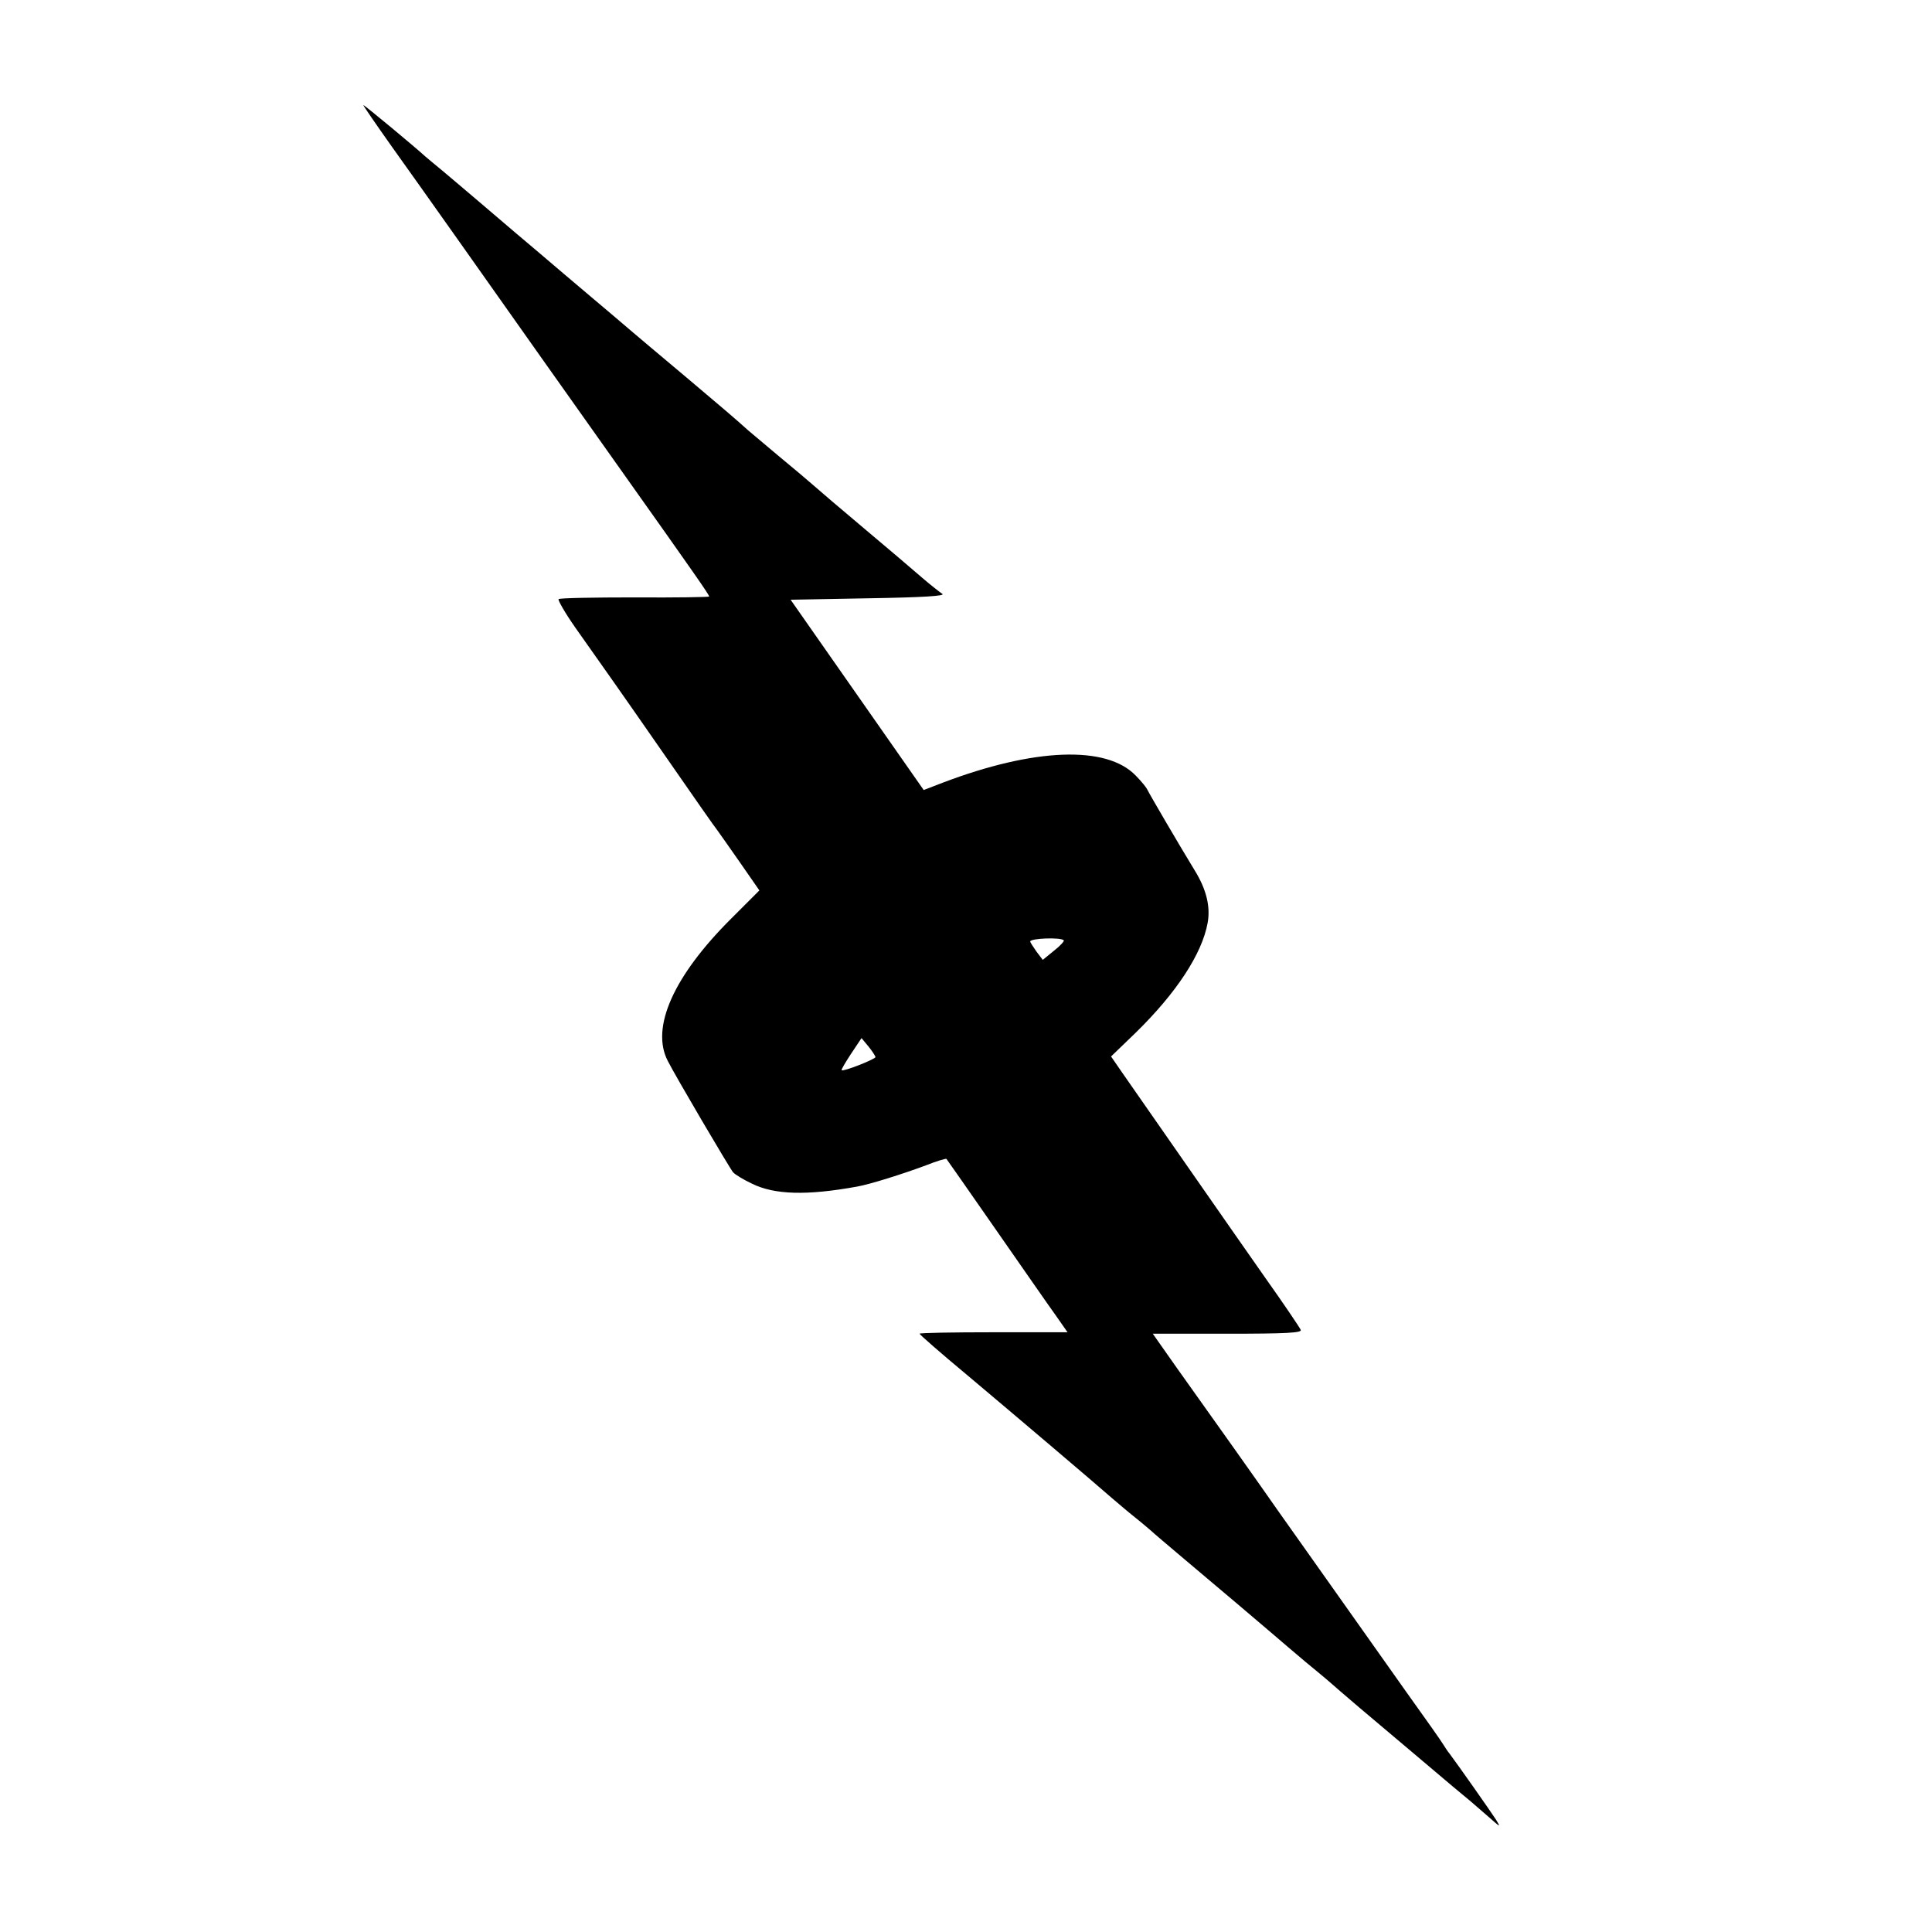
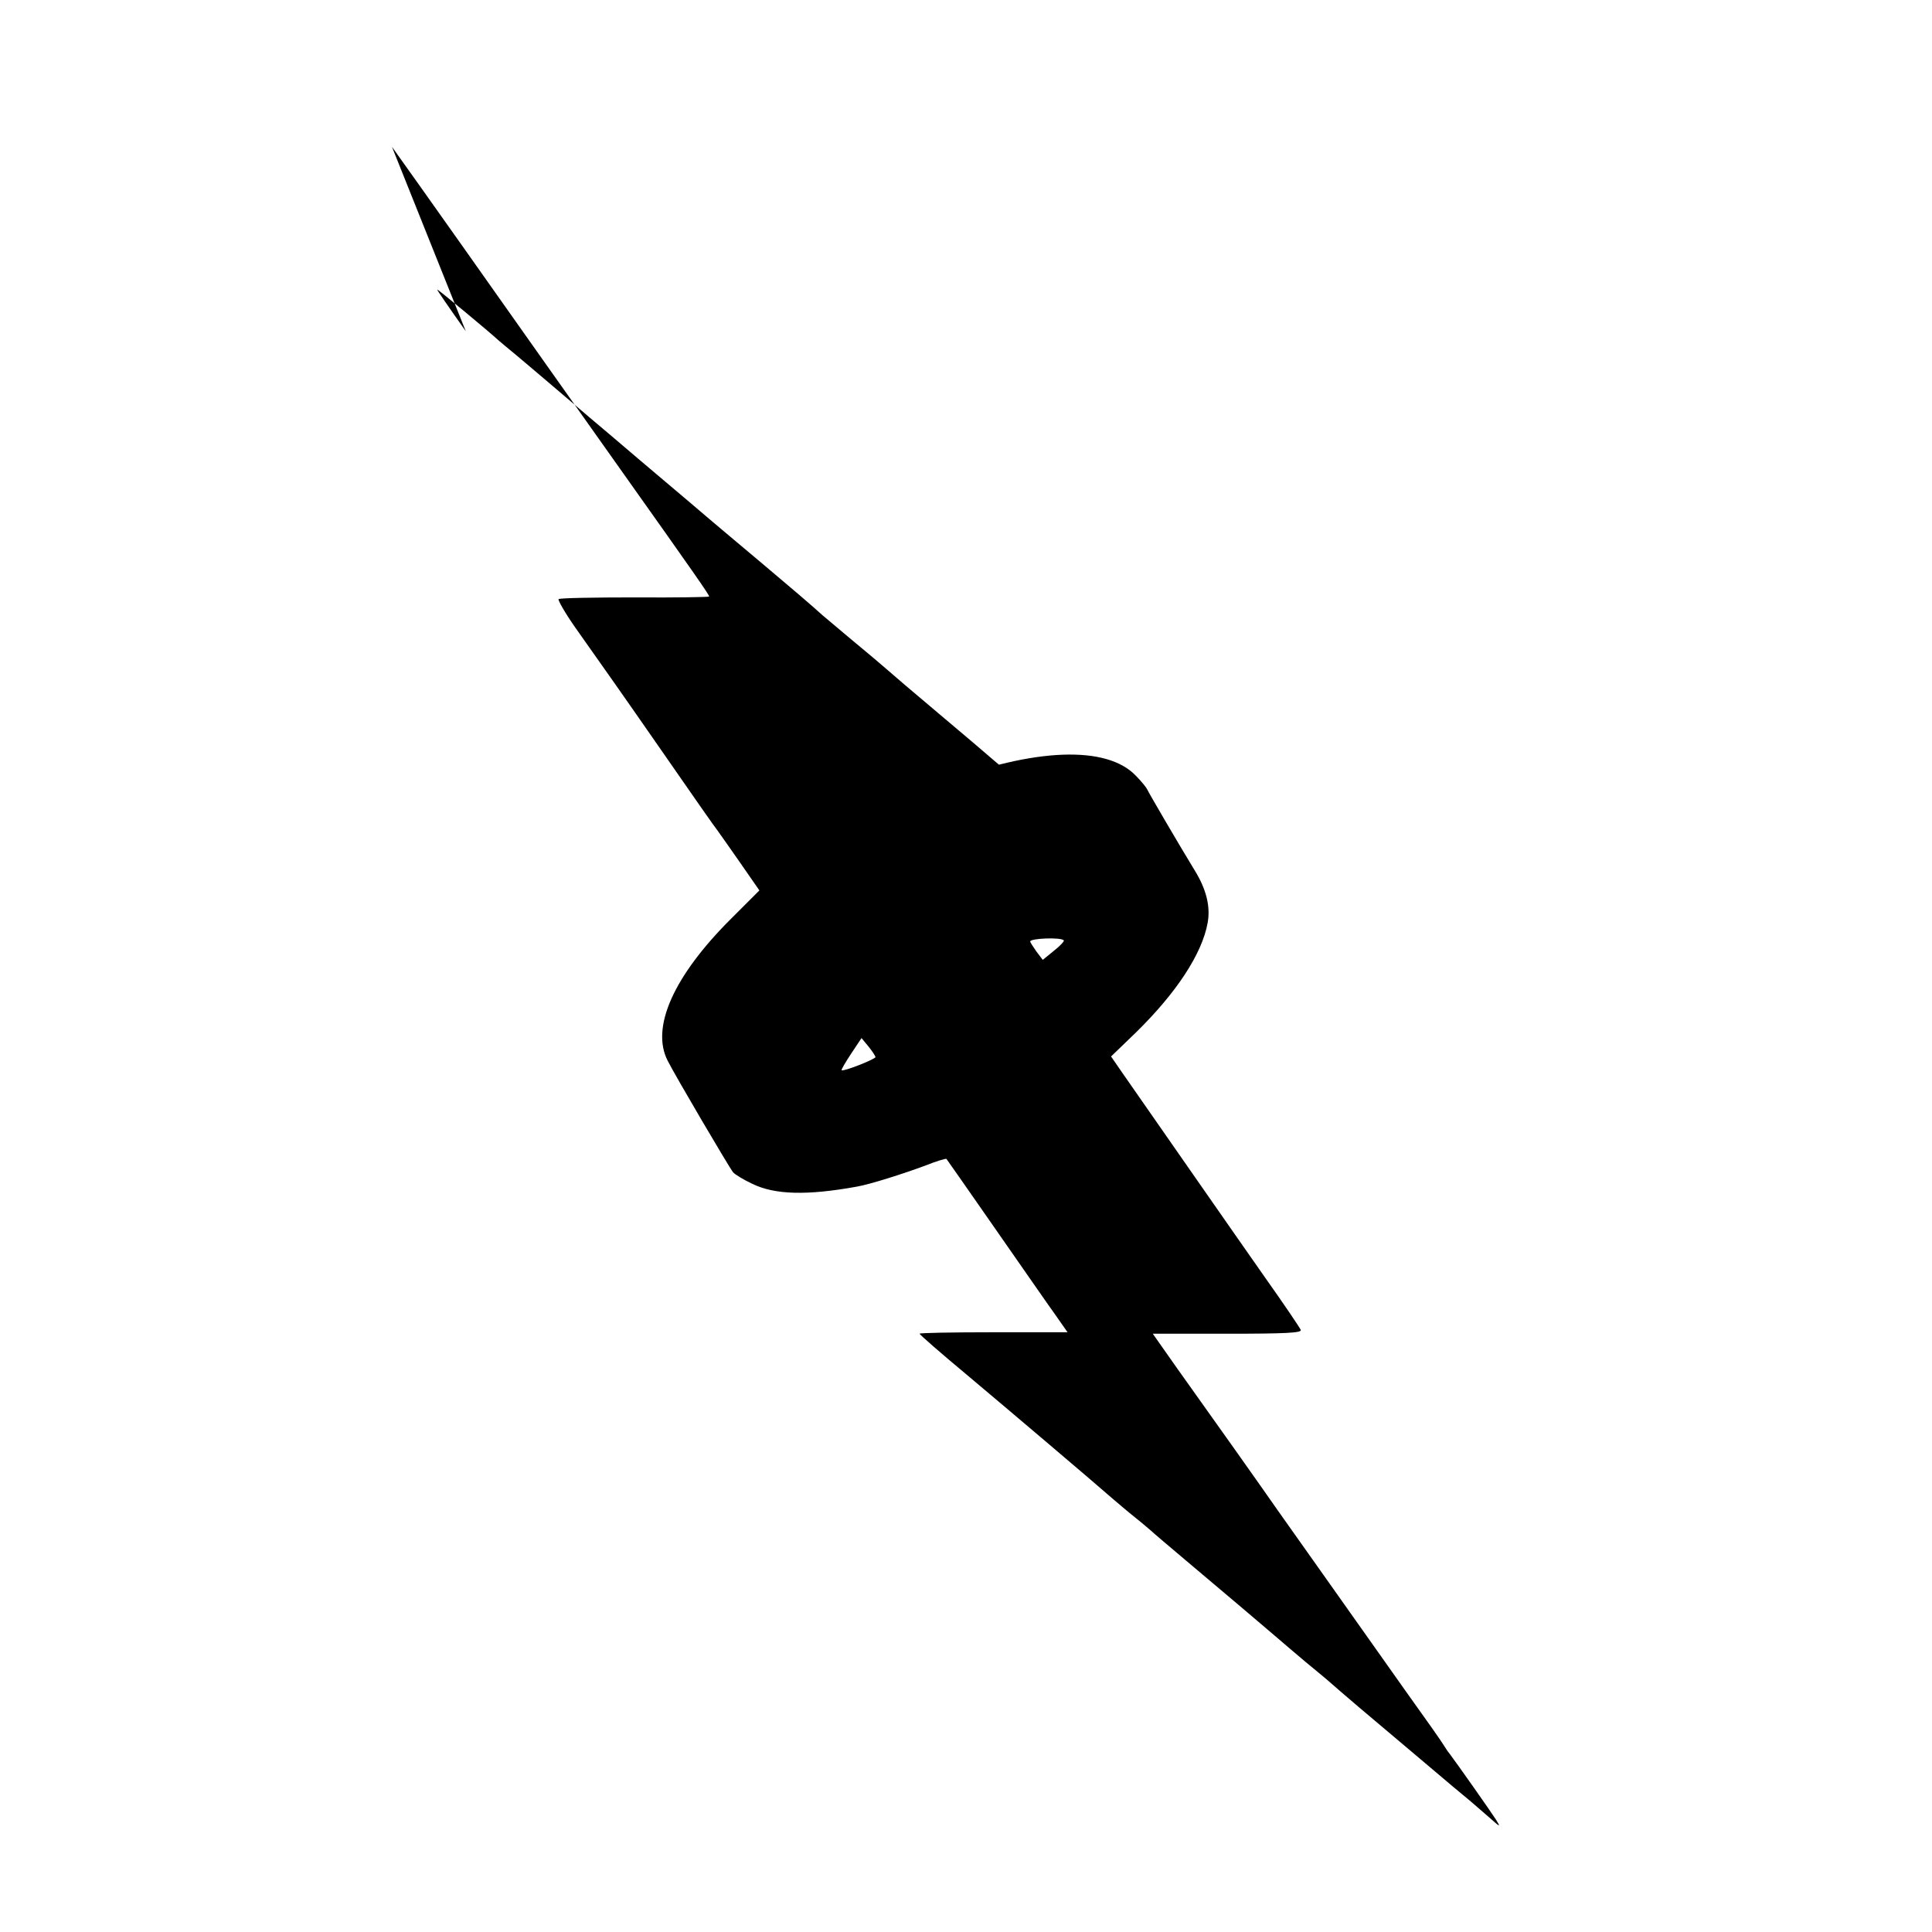
<svg xmlns="http://www.w3.org/2000/svg" version="1.0" width="662pt" height="662pt" viewBox="0 0 662 662" preserveAspectRatio="xMidYMid meet">
  <g transform="translate(0,662) scale(0.1,-0.1)" fill="#000000" stroke="none">
-     <path d="M1343 6117 c96 -134 366 -516 522 -737 39 -55 160 -226 270 -381 247 -348 295 -417 295 -423 0 -2 -115 -4 -255 -3 -140 0 -258 -2 -261 -6 -3 -3 22 -47 57 -97 35 -50 96 -136 134 -190 39 -55 106 -152 150 -215 129 -186 194 -279 203 -290 4 -5 38 -54 76 -108 l68 -98 -96 -96 c-198 -197 -277 -374 -218 -488 25 -50 211 -366 224 -382 6 -7 35 -25 65 -39 77 -38 188 -41 359 -10 46 8 159 44 237 73 37 15 69 24 70 22 2 -2 77 -110 167 -239 90 -129 182 -262 206 -295 l42 -60 -254 0 c-140 0 -254 -2 -253 -5 0 -3 72 -66 161 -140 163 -137 434 -367 499 -424 20 -17 55 -47 79 -66 24 -19 48 -40 54 -45 6 -6 58 -50 116 -99 186 -157 204 -172 286 -242 44 -38 102 -87 128 -109 27 -22 58 -48 70 -58 64 -56 139 -120 301 -256 99 -84 187 -158 195 -164 8 -7 35 -30 60 -52 42 -37 43 -38 26 -10 -18 28 -132 190 -159 226 -7 8 -16 23 -22 32 -5 9 -62 90 -126 179 -143 203 -394 556 -441 623 -19 28 -86 122 -148 210 -63 88 -151 213 -197 277 l-83 118 256 0 c201 0 255 3 251 13 -2 6 -58 89 -124 182 -104 148 -366 525 -486 697 l-40 58 85 82 c139 136 227 270 246 376 10 55 -4 114 -44 179 -52 85 -159 268 -163 278 -2 5 -19 27 -39 47 -100 105 -349 95 -662 -24 l-65 -25 -228 326 -228 326 268 5 c185 3 263 8 252 15 -9 6 -41 31 -70 56 -30 26 -119 102 -199 169 -80 67 -158 134 -175 149 -16 14 -70 60 -120 101 -49 41 -95 80 -101 85 -43 39 -95 83 -204 175 -149 125 -158 133 -190 160 -14 12 -47 40 -74 63 -28 23 -100 85 -162 137 -61 52 -135 115 -165 140 -29 25 -87 74 -129 110 -42 36 -98 83 -124 105 -27 22 -54 45 -60 50 -30 28 -207 175 -211 175 -2 0 42 -64 98 -143z m2302 -2719 c3 -2 -12 -19 -34 -36 l-38 -31 -22 29 c-11 16 -21 31 -21 34 0 11 105 15 115 4z m-645 -400 c0 -7 -111 -51 -116 -45 -2 2 13 27 32 56 l36 54 24 -29 c13 -16 23 -32 24 -36z" />
+     <path d="M1343 6117 c96 -134 366 -516 522 -737 39 -55 160 -226 270 -381 247 -348 295 -417 295 -423 0 -2 -115 -4 -255 -3 -140 0 -258 -2 -261 -6 -3 -3 22 -47 57 -97 35 -50 96 -136 134 -190 39 -55 106 -152 150 -215 129 -186 194 -279 203 -290 4 -5 38 -54 76 -108 l68 -98 -96 -96 c-198 -197 -277 -374 -218 -488 25 -50 211 -366 224 -382 6 -7 35 -25 65 -39 77 -38 188 -41 359 -10 46 8 159 44 237 73 37 15 69 24 70 22 2 -2 77 -110 167 -239 90 -129 182 -262 206 -295 l42 -60 -254 0 c-140 0 -254 -2 -253 -5 0 -3 72 -66 161 -140 163 -137 434 -367 499 -424 20 -17 55 -47 79 -66 24 -19 48 -40 54 -45 6 -6 58 -50 116 -99 186 -157 204 -172 286 -242 44 -38 102 -87 128 -109 27 -22 58 -48 70 -58 64 -56 139 -120 301 -256 99 -84 187 -158 195 -164 8 -7 35 -30 60 -52 42 -37 43 -38 26 -10 -18 28 -132 190 -159 226 -7 8 -16 23 -22 32 -5 9 -62 90 -126 179 -143 203 -394 556 -441 623 -19 28 -86 122 -148 210 -63 88 -151 213 -197 277 l-83 118 256 0 c201 0 255 3 251 13 -2 6 -58 89 -124 182 -104 148 -366 525 -486 697 l-40 58 85 82 c139 136 227 270 246 376 10 55 -4 114 -44 179 -52 85 -159 268 -163 278 -2 5 -19 27 -39 47 -100 105 -349 95 -662 -24 c185 3 263 8 252 15 -9 6 -41 31 -70 56 -30 26 -119 102 -199 169 -80 67 -158 134 -175 149 -16 14 -70 60 -120 101 -49 41 -95 80 -101 85 -43 39 -95 83 -204 175 -149 125 -158 133 -190 160 -14 12 -47 40 -74 63 -28 23 -100 85 -162 137 -61 52 -135 115 -165 140 -29 25 -87 74 -129 110 -42 36 -98 83 -124 105 -27 22 -54 45 -60 50 -30 28 -207 175 -211 175 -2 0 42 -64 98 -143z m2302 -2719 c3 -2 -12 -19 -34 -36 l-38 -31 -22 29 c-11 16 -21 31 -21 34 0 11 105 15 115 4z m-645 -400 c0 -7 -111 -51 -116 -45 -2 2 13 27 32 56 l36 54 24 -29 c13 -16 23 -32 24 -36z" />
  </g>
</svg>